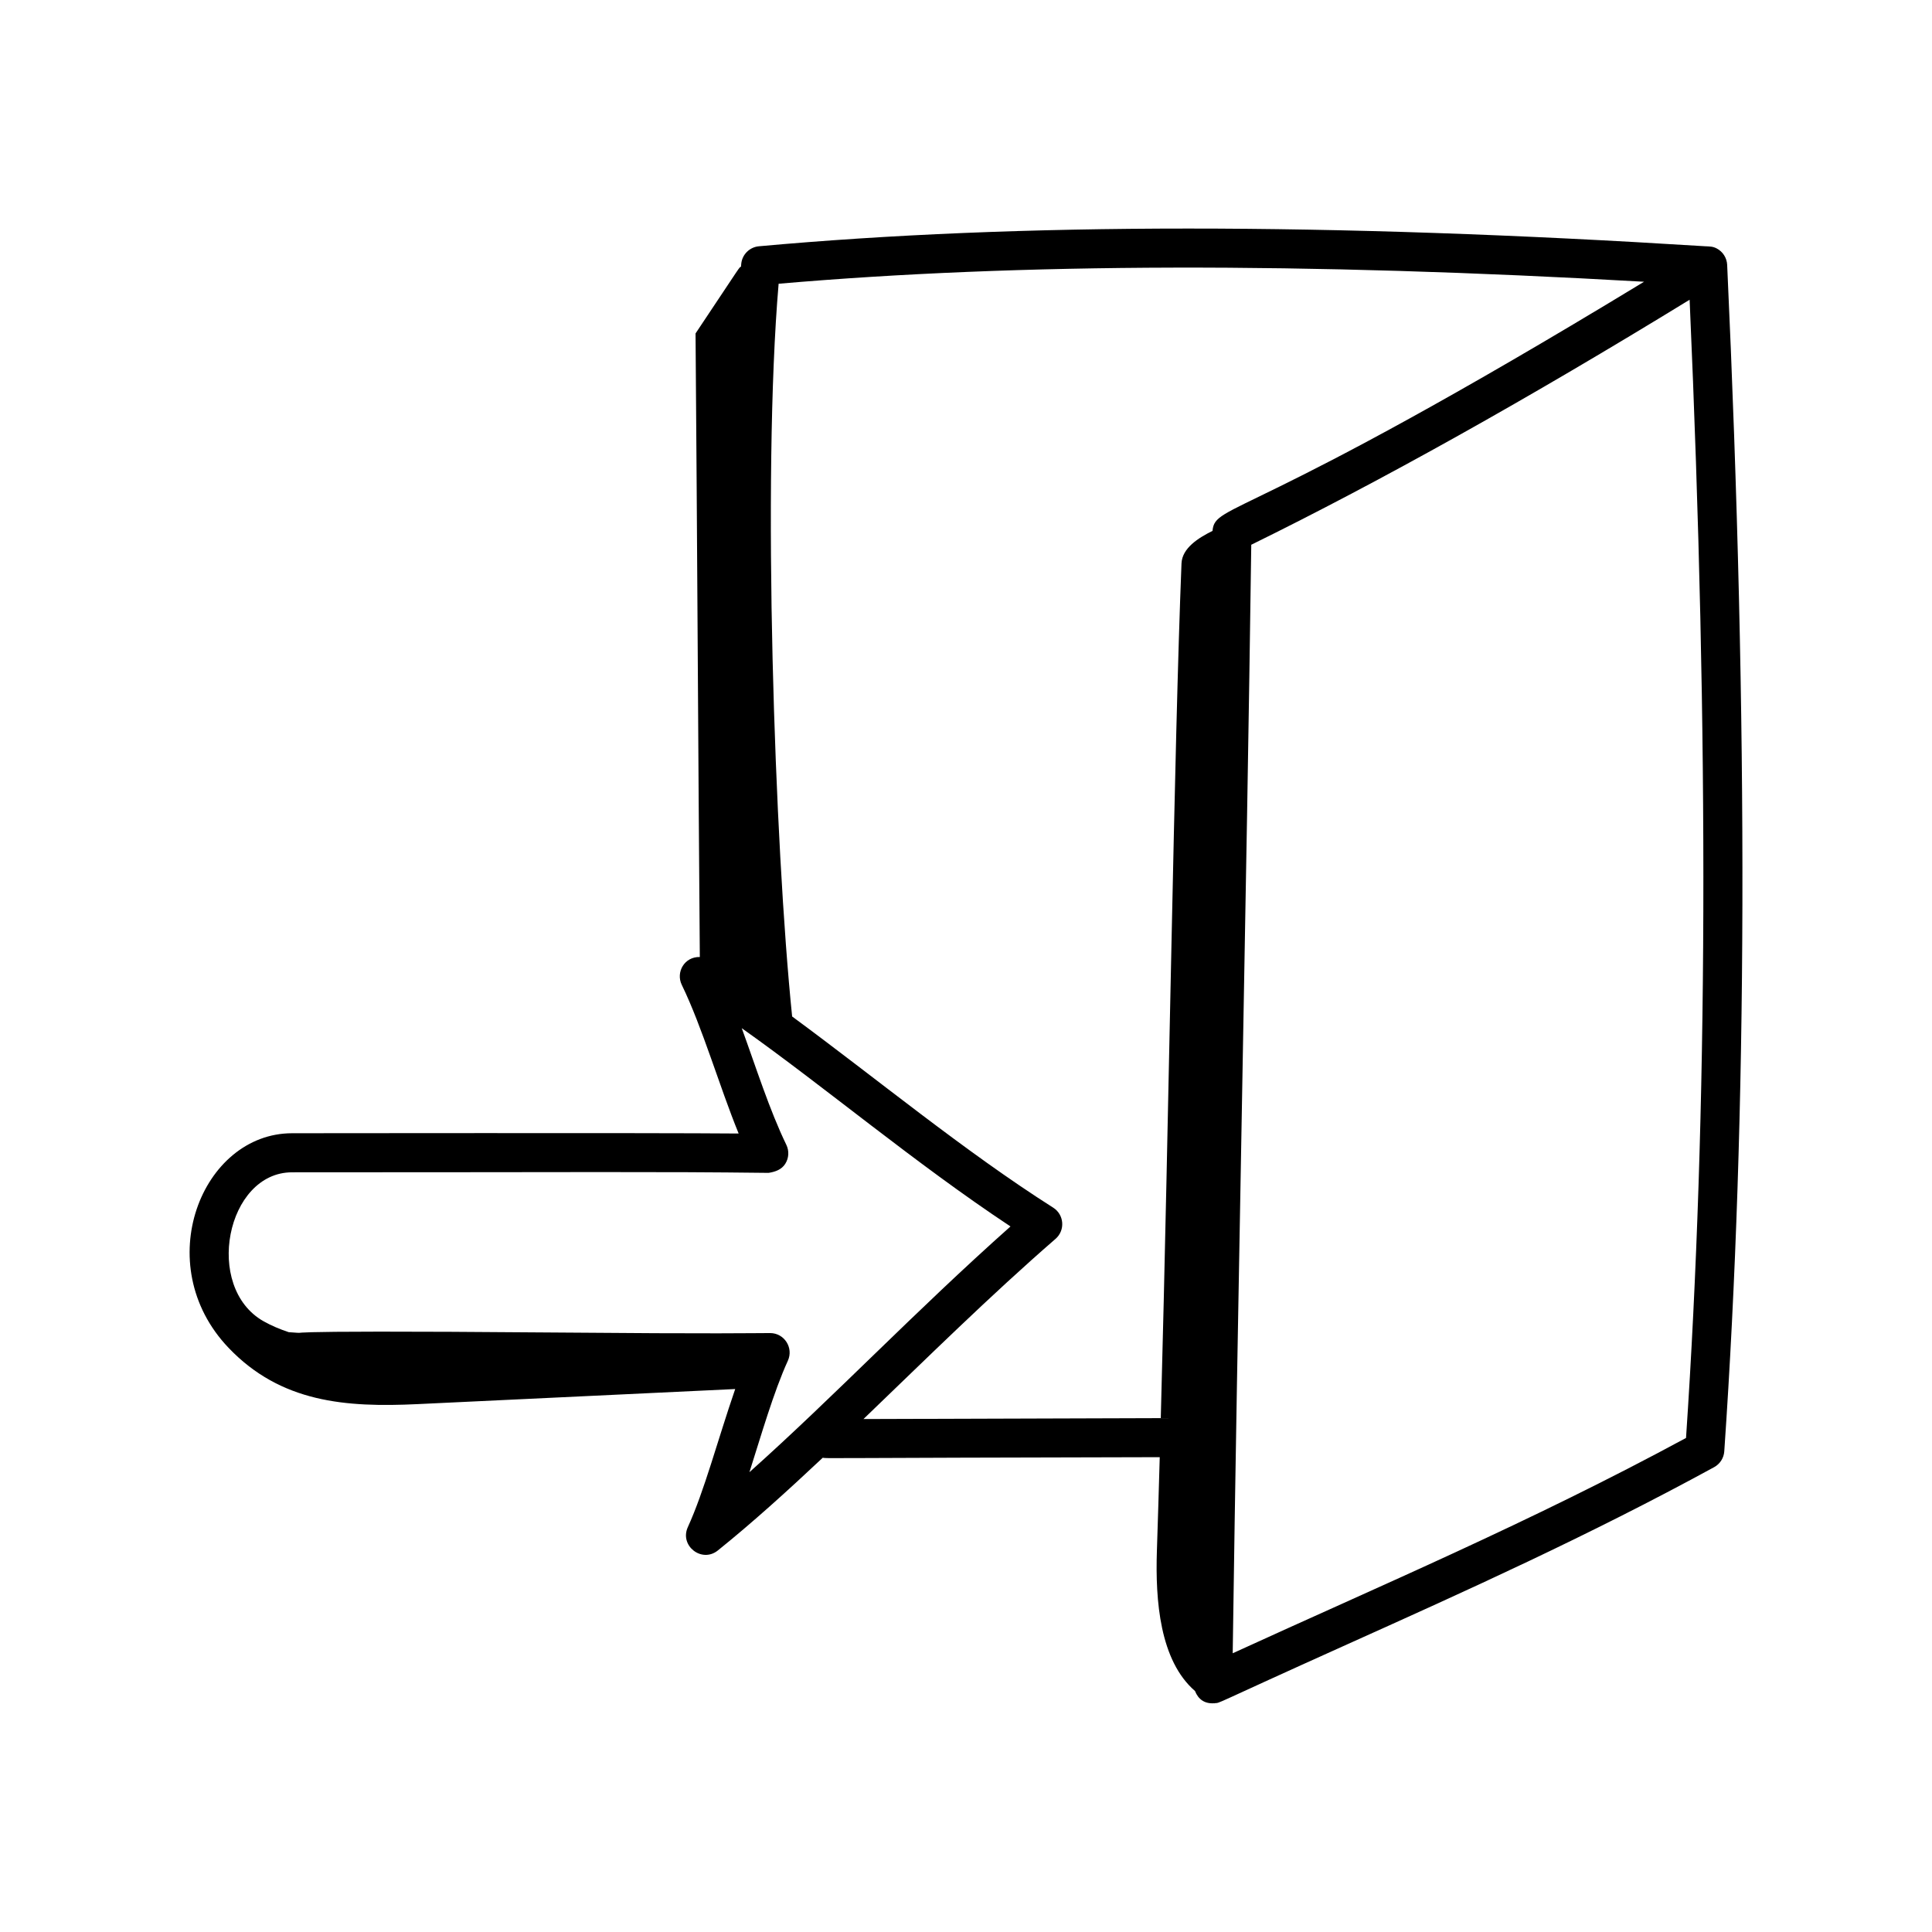
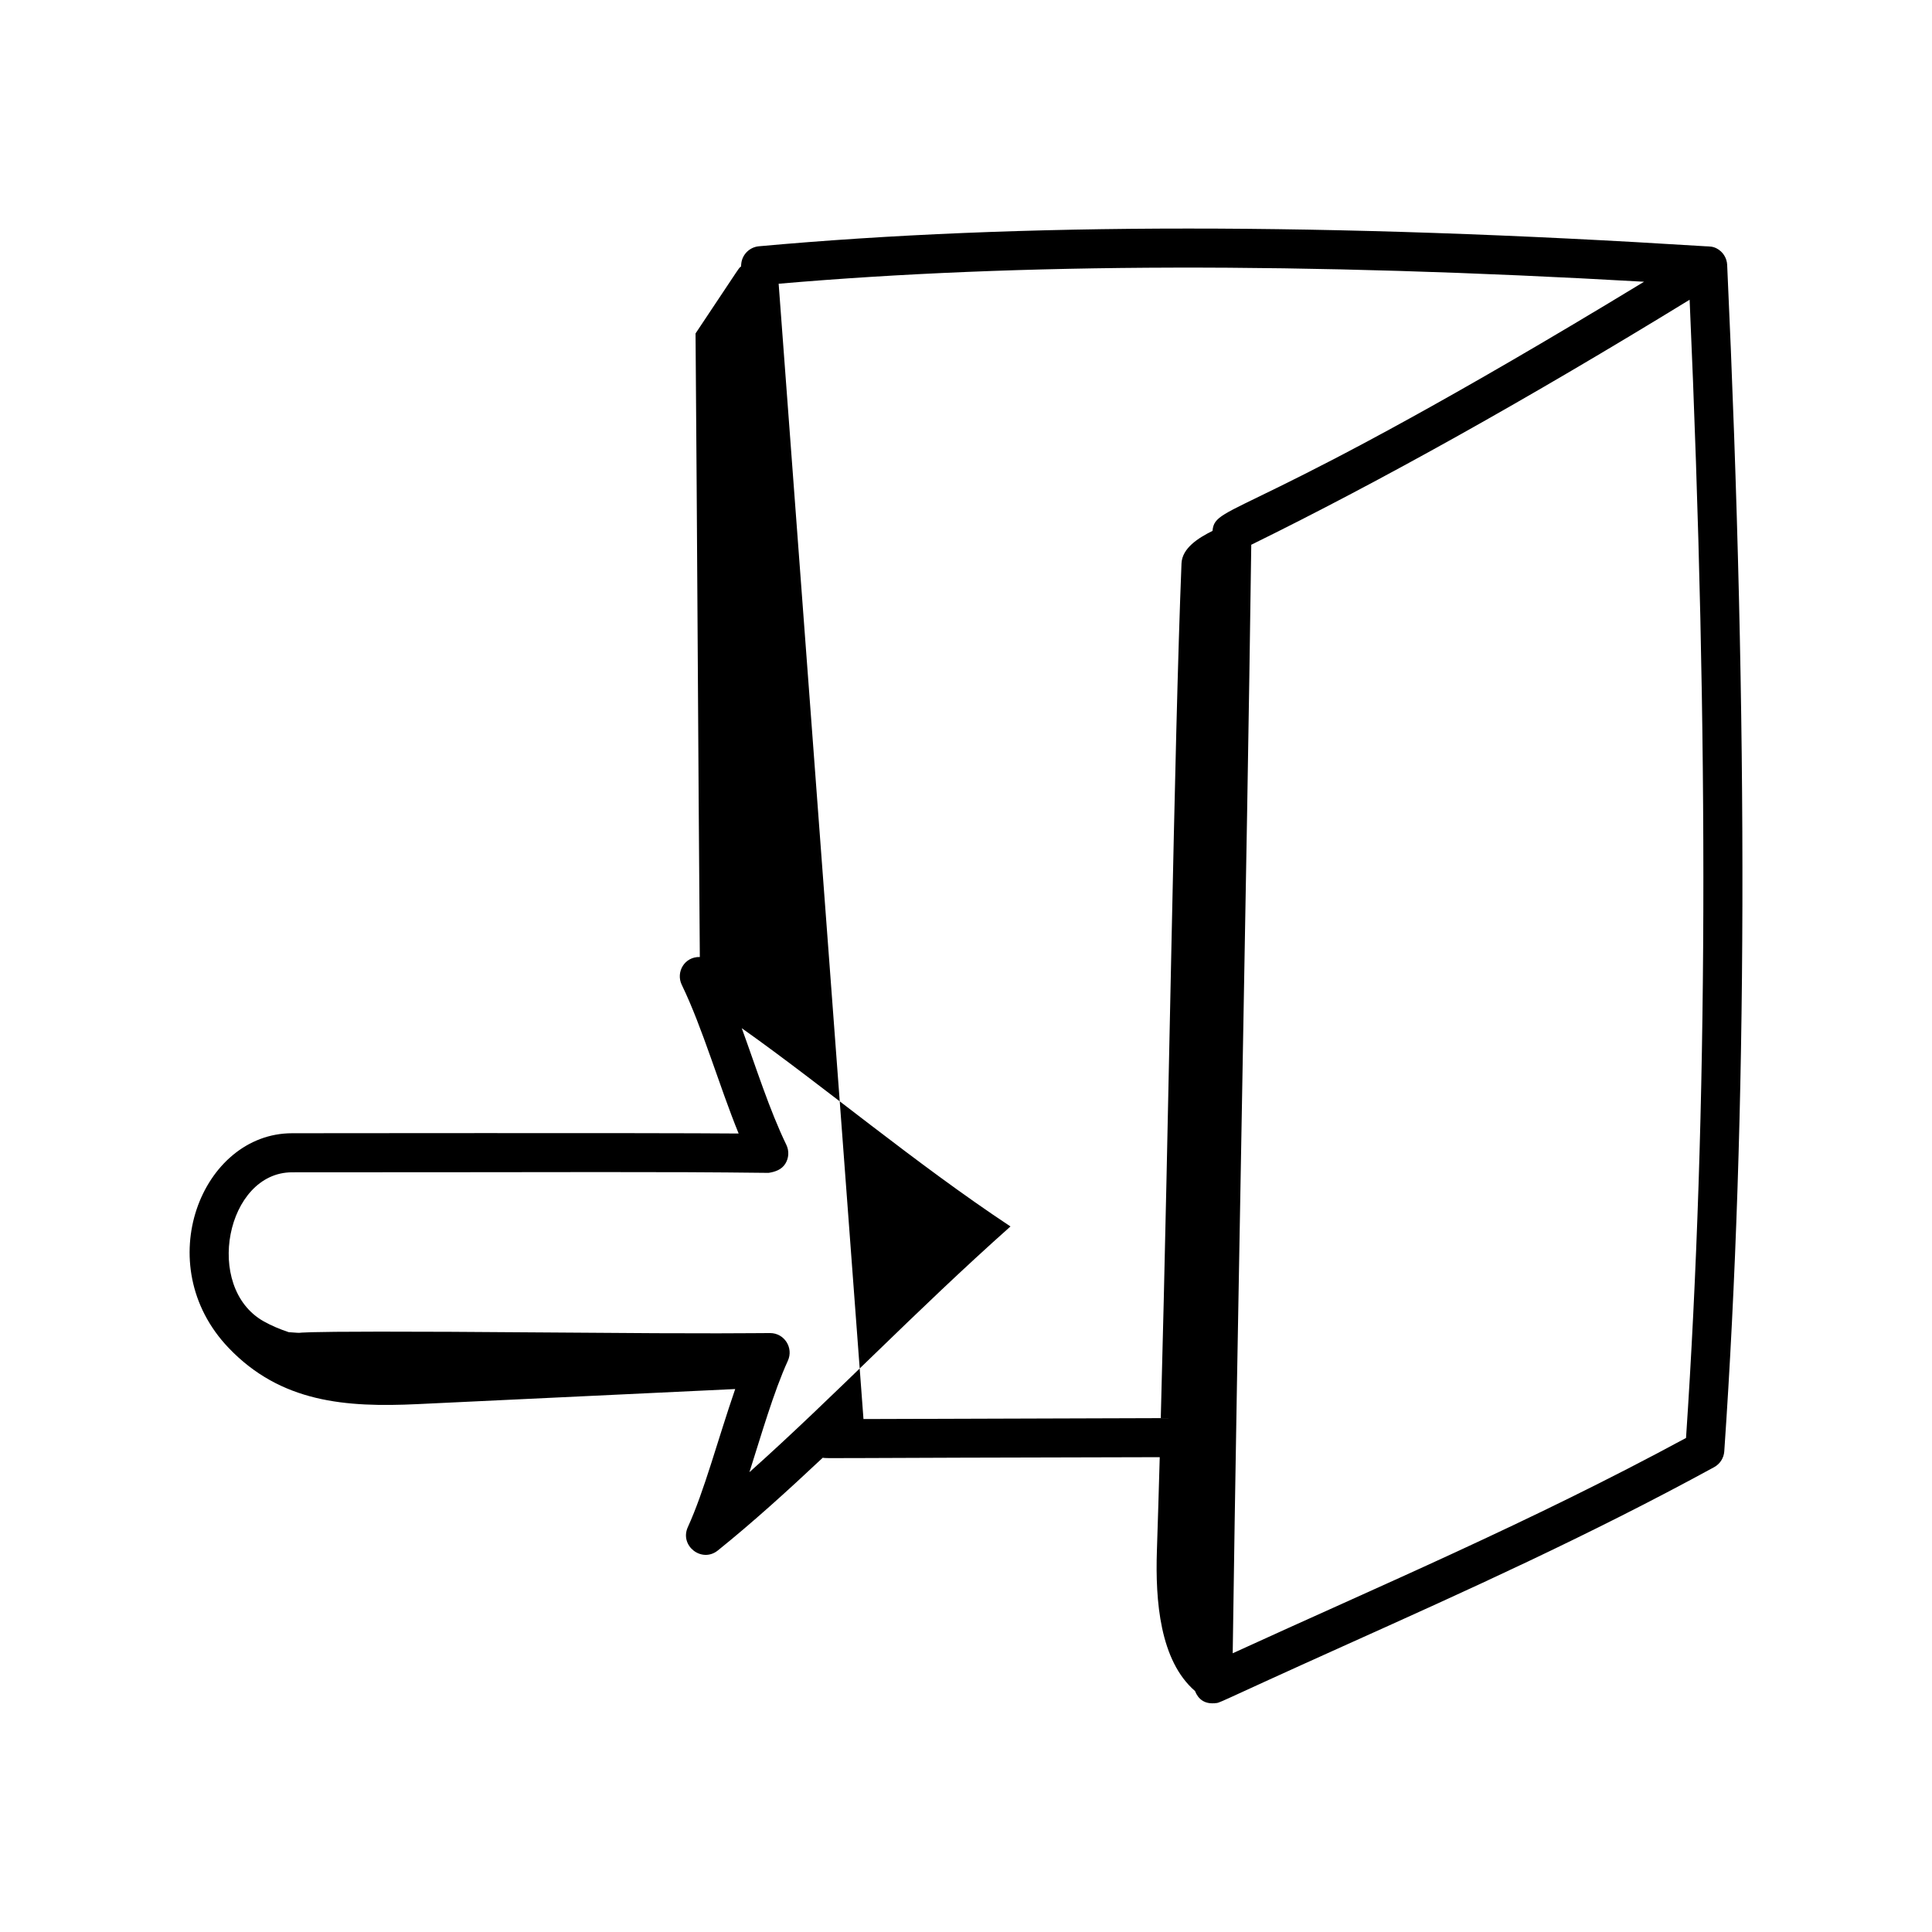
<svg xmlns="http://www.w3.org/2000/svg" fill="#000000" width="800px" height="800px" version="1.1" viewBox="144 144 512 512">
-   <path d="m221.41 444.32c-23.98 0-37.867 34.816-16.855 56.848 13.871 14.547 31.078 15.84 50.102 14.938 28.059-1.332 56.117-2.664 84.18-3.996-4.754 13.84-8.156 26.953-12.555 36.598-2.25 4.945 3.711 9.594 7.957 6.18 9.137-7.352 18.371-15.711 27.793-24.566 1.852 0.227-3.168 0.031 89.312-0.156-0.242 8.484-0.488 16.836-0.754 24.836-0.434 13.211 0.781 29.066 10.098 37.133 0.867 2.203 2.547 3.41 5.047 3.246 0.035 0.016 0.059 0.043 0.094 0.059 0-0.027 0-0.051 0.004-0.078 1.883-0.16-1.926 1.109 35.258-15.621 31.371-14.113 63.812-28.711 97.176-46.93 1.551-0.848 2.562-2.426 2.684-4.184 6.152-89.395 6.402-192.25 0.766-314.44-0.086-1.832-1.133-3.484-2.758-4.34-1.105-0.59-1.973-0.52-3.047-0.586-99.871-6.258-181.9-6.254-250.79 0.004-2.473 0.223-4.438 2.176-4.684 4.644-0.023 0.234-0.039 0.508-0.062 0.742-0.73 0.582 1.023-1.891-12.047 17.715 0.441 53.945 0.695 111.21 1.133 165.25-4.082-0.105-6.406 4.023-4.785 7.375 5.512 11.367 9.918 26.773 15.074 39.402-21.812-0.199-119.51-0.07-118.34-0.07zm369.4 80.754c-41.344 22.379-81.324 39.277-120.13 57.059 1.254-90.699 3.688-202.16 4.918-293.77 34.301-16.844 73.332-38.66 116.17-64.93 5.156 116.67 4.84 215.46-0.953 301.64zm-240.46-305.88c63.82-5.523 139.05-5.691 229.34-0.527-105.53 64.16-113.71 58.465-114.36 66.023-3.789 1.875-8.059 4.582-8.219 8.625-1.969 49.047-3.305 145.37-5.492 226.5l-78.789 0.246c16.805-16.145 33.586-32.719 50.895-47.746 2.613-2.269 2.309-6.422-0.621-8.277-23.555-14.957-46.762-34.168-69.18-50.66-4.637-45.297-7.984-142.63-3.582-194.18zm-2.676 235.63c1.82-0.277 3.469-0.883 4.43-2.406 0.961-1.508 1.066-3.418 0.285-5.027-4.457-9.191-8.016-20.48-11.816-30.91 22.215 15.734 45.73 35.648 71.215 52.543-25.559 22.746-46.43 44.789-69.184 65.125 3.059-9.566 6.391-21.223 10.191-29.547 1.551-3.41-0.926-7.324-4.711-7.324-4.578 0-13.152 0.234-57.27-0.148-86.844-0.723-60.836 0.539-70.301-0.09-2.293-0.766-4.531-1.688-6.664-2.891-15.941-9.004-9.855-39.473 7.547-39.473 79.973 0 95.055-0.215 126.28 0.148z" />
+   <path d="m221.41 444.32c-23.98 0-37.867 34.816-16.855 56.848 13.871 14.547 31.078 15.84 50.102 14.938 28.059-1.332 56.117-2.664 84.18-3.996-4.754 13.84-8.156 26.953-12.555 36.598-2.25 4.945 3.711 9.594 7.957 6.18 9.137-7.352 18.371-15.711 27.793-24.566 1.852 0.227-3.168 0.031 89.312-0.156-0.242 8.484-0.488 16.836-0.754 24.836-0.434 13.211 0.781 29.066 10.098 37.133 0.867 2.203 2.547 3.41 5.047 3.246 0.035 0.016 0.059 0.043 0.094 0.059 0-0.027 0-0.051 0.004-0.078 1.883-0.16-1.926 1.109 35.258-15.621 31.371-14.113 63.812-28.711 97.176-46.93 1.551-0.848 2.562-2.426 2.684-4.184 6.152-89.395 6.402-192.25 0.766-314.44-0.086-1.832-1.133-3.484-2.758-4.34-1.105-0.59-1.973-0.52-3.047-0.586-99.871-6.258-181.9-6.254-250.79 0.004-2.473 0.223-4.438 2.176-4.684 4.644-0.023 0.234-0.039 0.508-0.062 0.742-0.73 0.582 1.023-1.891-12.047 17.715 0.441 53.945 0.695 111.21 1.133 165.25-4.082-0.105-6.406 4.023-4.785 7.375 5.512 11.367 9.918 26.773 15.074 39.402-21.812-0.199-119.51-0.07-118.34-0.07zm369.4 80.754c-41.344 22.379-81.324 39.277-120.13 57.059 1.254-90.699 3.688-202.16 4.918-293.77 34.301-16.844 73.332-38.66 116.17-64.93 5.156 116.67 4.84 215.46-0.953 301.64zm-240.46-305.88c63.82-5.523 139.05-5.691 229.34-0.527-105.53 64.16-113.71 58.465-114.36 66.023-3.789 1.875-8.059 4.582-8.219 8.625-1.969 49.047-3.305 145.37-5.492 226.5l-78.789 0.246zm-2.676 235.63c1.82-0.277 3.469-0.883 4.43-2.406 0.961-1.508 1.066-3.418 0.285-5.027-4.457-9.191-8.016-20.48-11.816-30.91 22.215 15.734 45.73 35.648 71.215 52.543-25.559 22.746-46.43 44.789-69.184 65.125 3.059-9.566 6.391-21.223 10.191-29.547 1.551-3.41-0.926-7.324-4.711-7.324-4.578 0-13.152 0.234-57.27-0.148-86.844-0.723-60.836 0.539-70.301-0.09-2.293-0.766-4.531-1.688-6.664-2.891-15.941-9.004-9.855-39.473 7.547-39.473 79.973 0 95.055-0.215 126.28 0.148z" />
</svg>